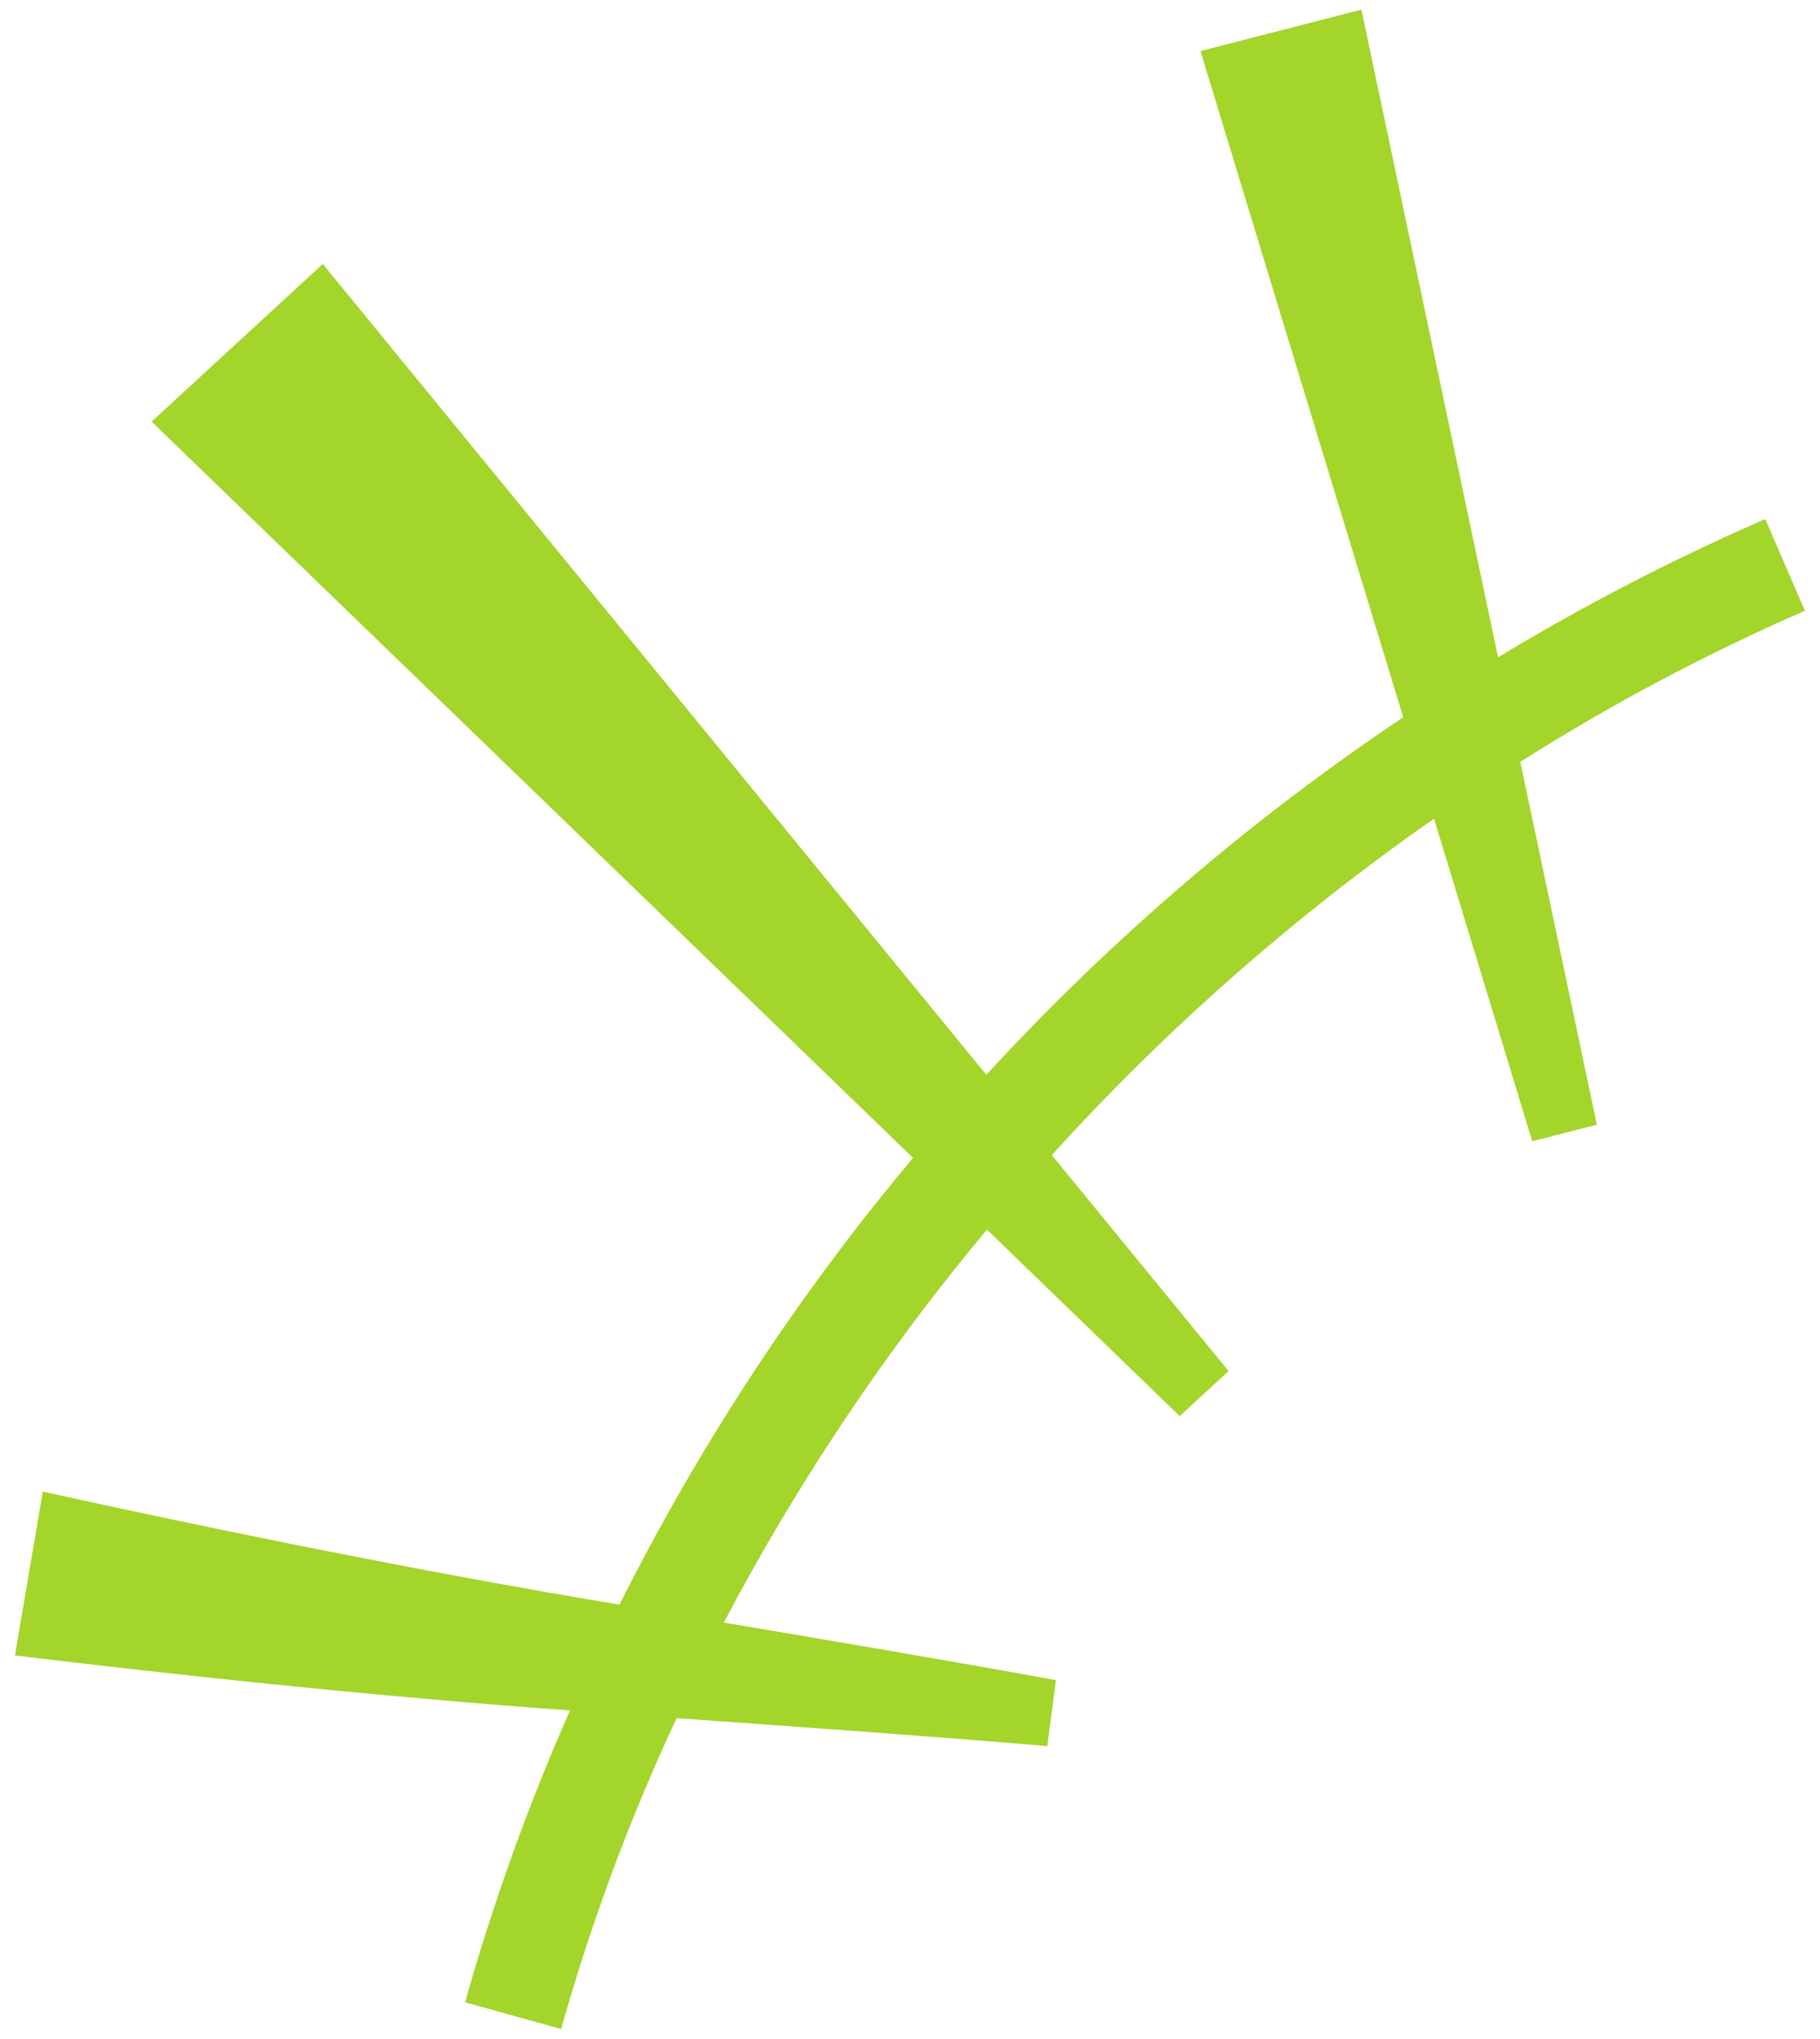
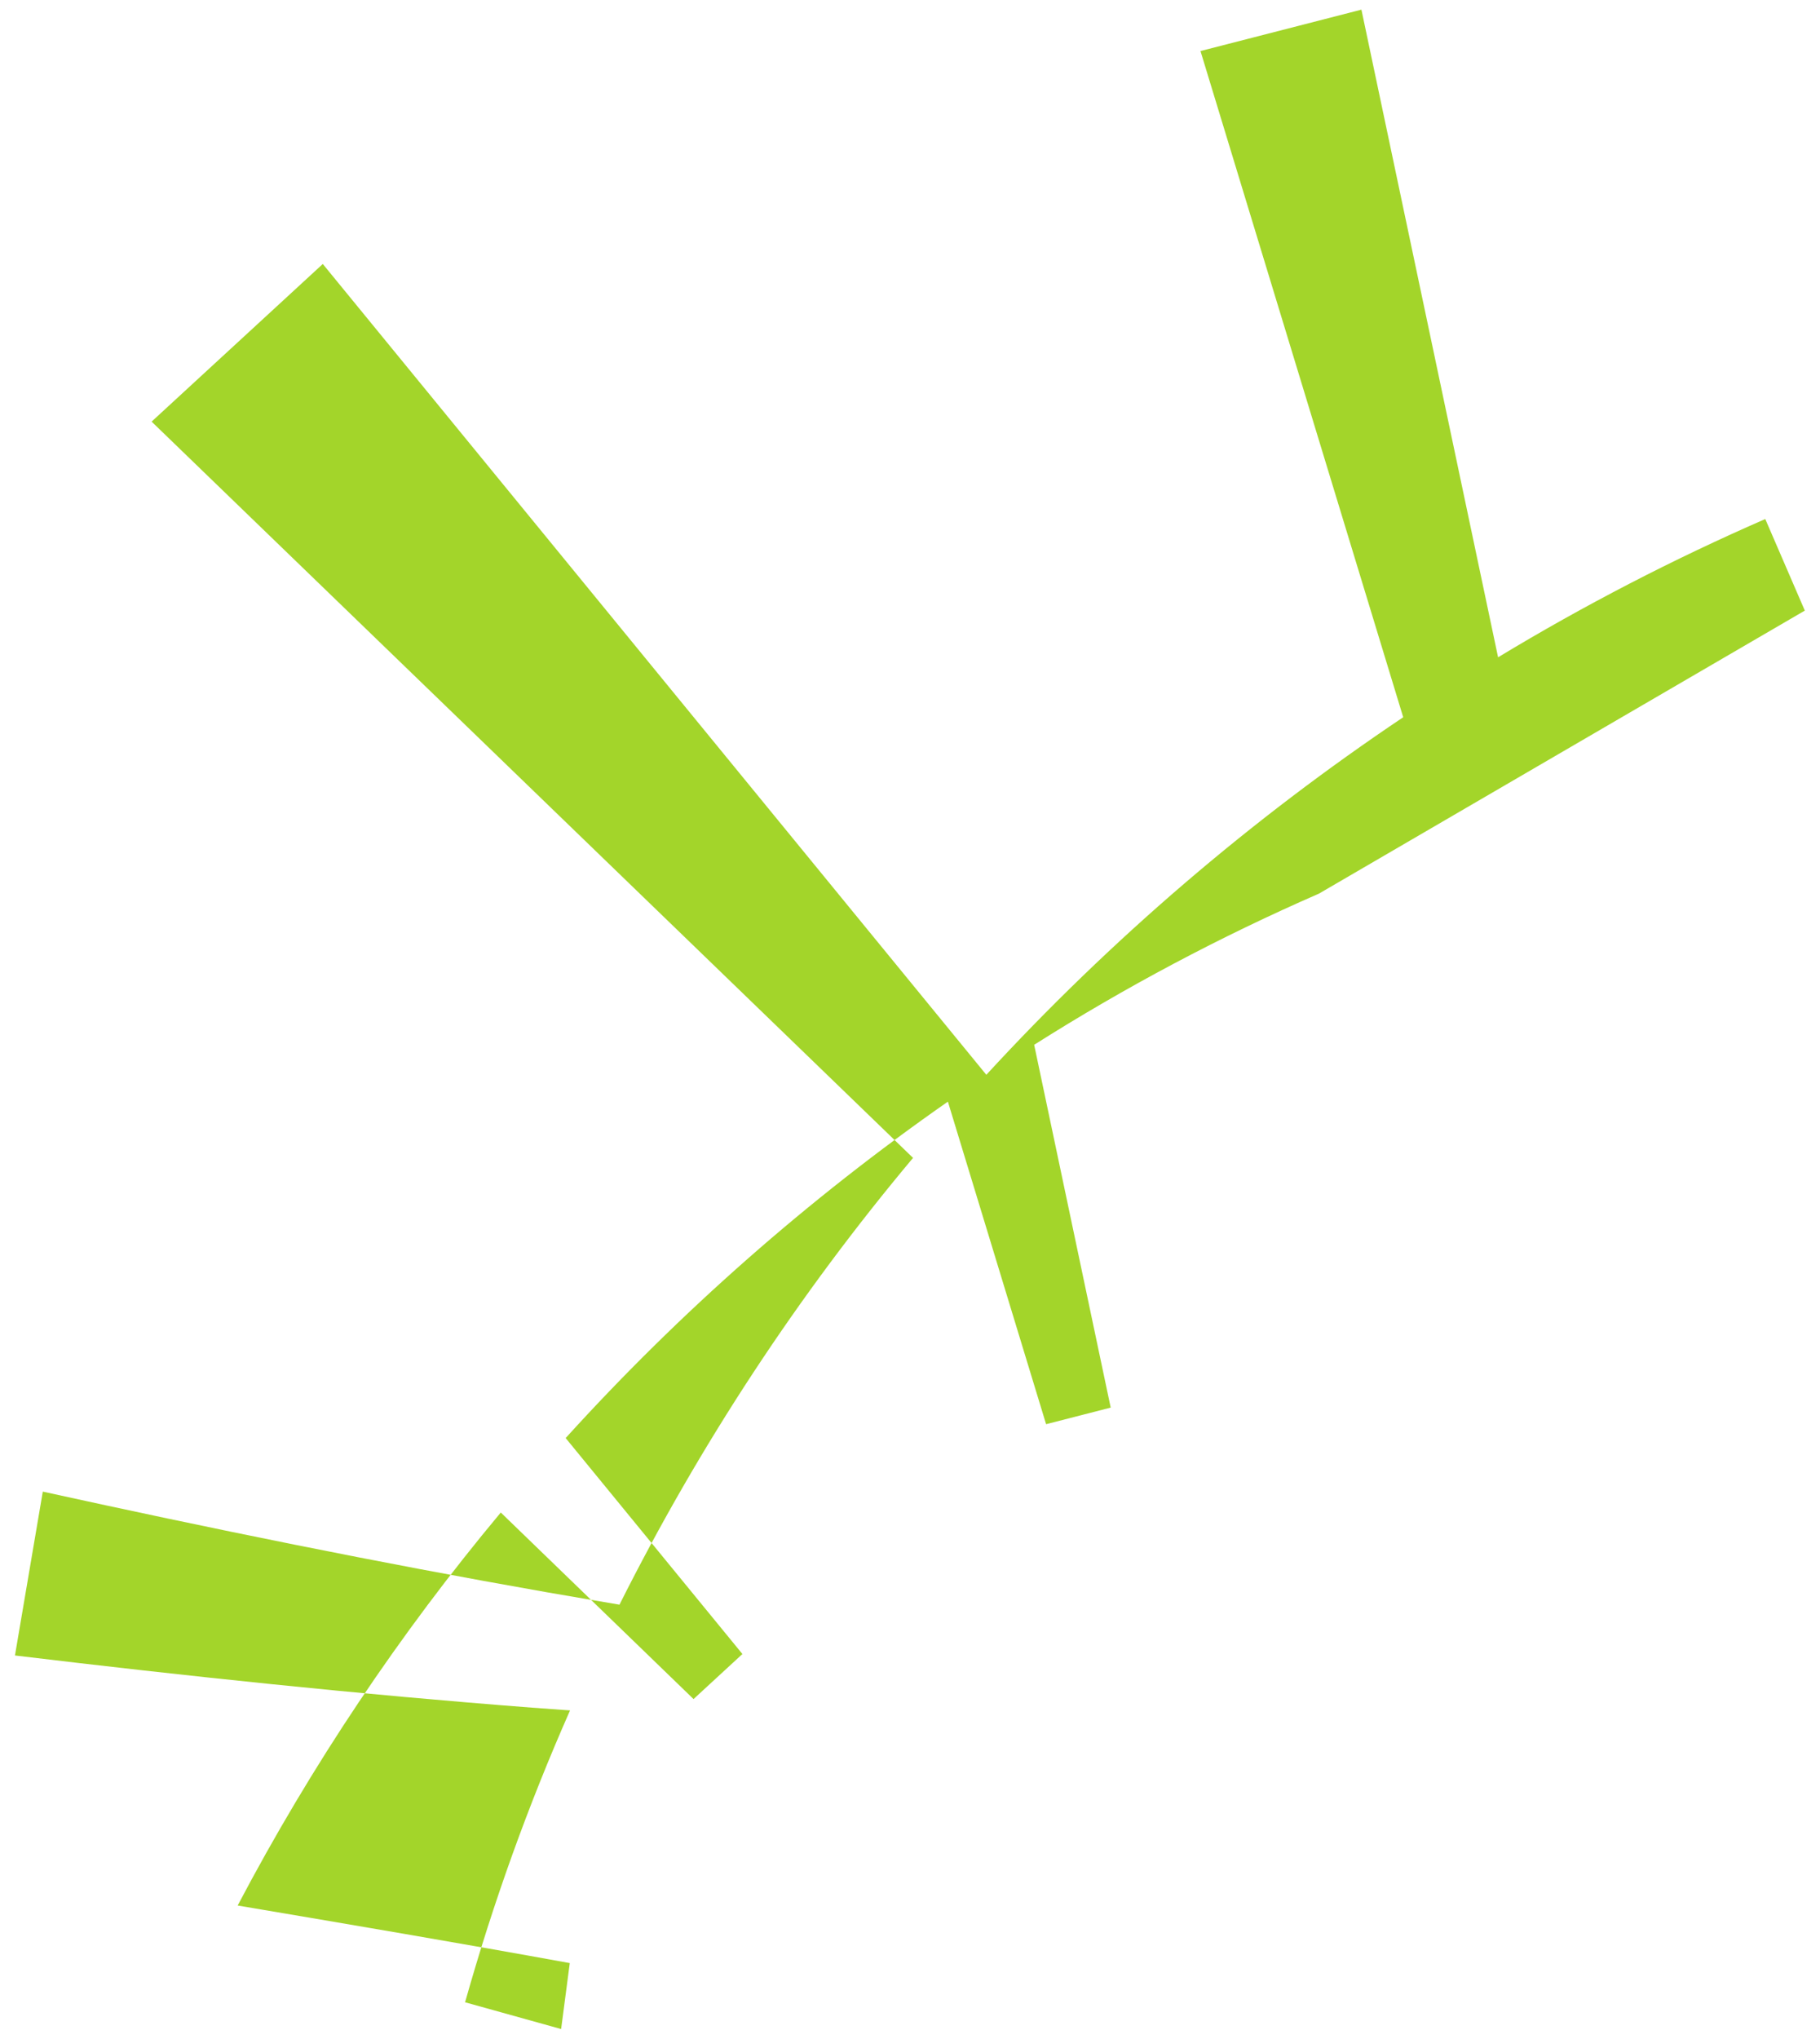
<svg xmlns="http://www.w3.org/2000/svg" id="_レイヤー_1" viewBox="0 0 39.807 44.578">
  <defs>
    <style>.cls-1{fill:#a3d52a;stroke-width:0px;}</style>
  </defs>
  <g id="_グループ_693">
-     <path id="_パス_2075" class="cls-1" d="M39.475,13.351l-.865-2.002c-2.013.877-3.965,1.887-5.844,3.023L29.777.211l-3.52.905,4.434,14.567c-3.337,2.237-6.398,4.861-9.118,7.818L7.06,5.772l-3.744,3.447,16.654,16.099c-2.513,2.996-4.667,6.274-6.421,9.769-.529-.091-1.063-.179-1.592-.272-3.693-.649-7.357-1.395-11.021-2.2l-.609,3.583c3.757.452,7.535.85,11.311,1.141l.83.06c-.915,2.071-1.682,4.203-2.296,6.382l2.101.585c.656-2.331,1.501-4.604,2.525-6.798,2.709.195,5.412.383,8.108.611l.189-1.442c-2.419-.44-4.844-.85-7.264-1.259,1.611-3.059,3.539-5.939,5.755-8.593l4.216,4.079,1.069-.985-3.866-4.722c2.502-2.758,5.306-5.225,8.36-7.356l2.148,7.053,1.413-.363-1.674-7.933c1.988-1.259,4.071-2.365,6.228-3.305" />
+     <path id="_パス_2075" class="cls-1" d="M39.475,13.351l-.865-2.002c-2.013.877-3.965,1.887-5.844,3.023L29.777.211l-3.52.905,4.434,14.567c-3.337,2.237-6.398,4.861-9.118,7.818L7.06,5.772l-3.744,3.447,16.654,16.099c-2.513,2.996-4.667,6.274-6.421,9.769-.529-.091-1.063-.179-1.592-.272-3.693-.649-7.357-1.395-11.021-2.2l-.609,3.583c3.757.452,7.535.85,11.311,1.141l.83.06c-.915,2.071-1.682,4.203-2.296,6.382l2.101.585l.189-1.442c-2.419-.44-4.844-.85-7.264-1.259,1.611-3.059,3.539-5.939,5.755-8.593l4.216,4.079,1.069-.985-3.866-4.722c2.502-2.758,5.306-5.225,8.36-7.356l2.148,7.053,1.413-.363-1.674-7.933c1.988-1.259,4.071-2.365,6.228-3.305" />
  </g>
</svg>